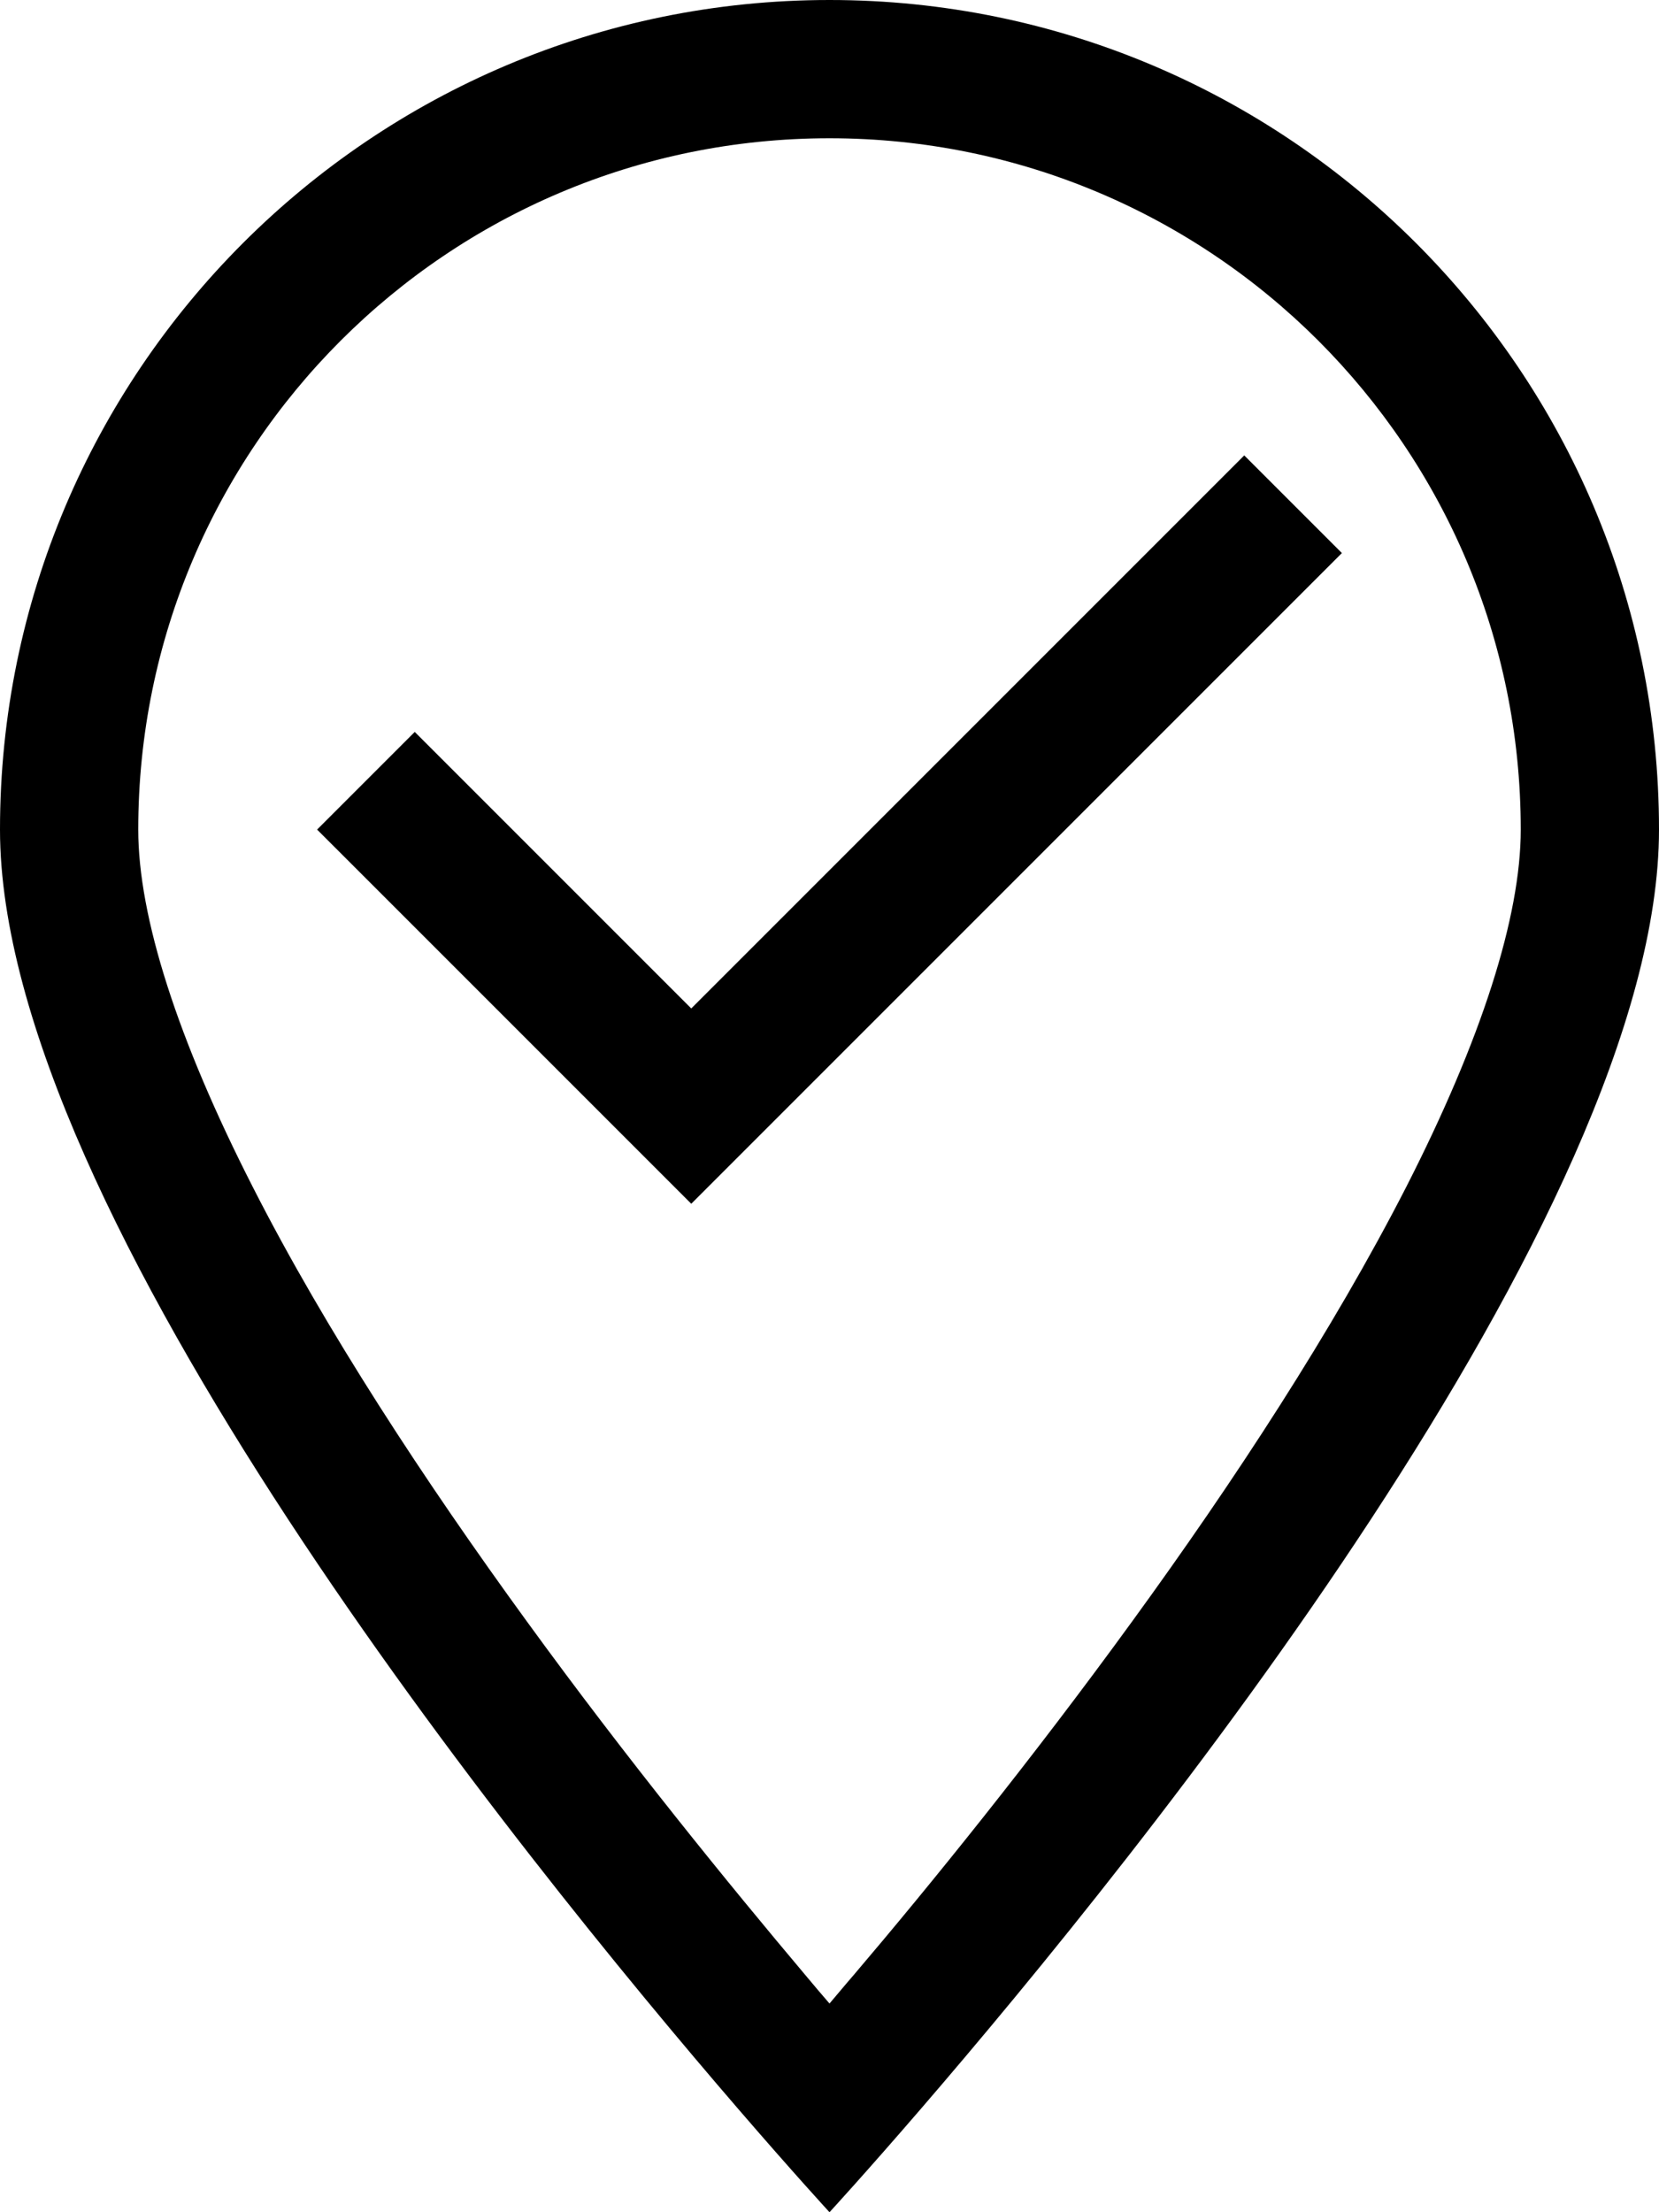
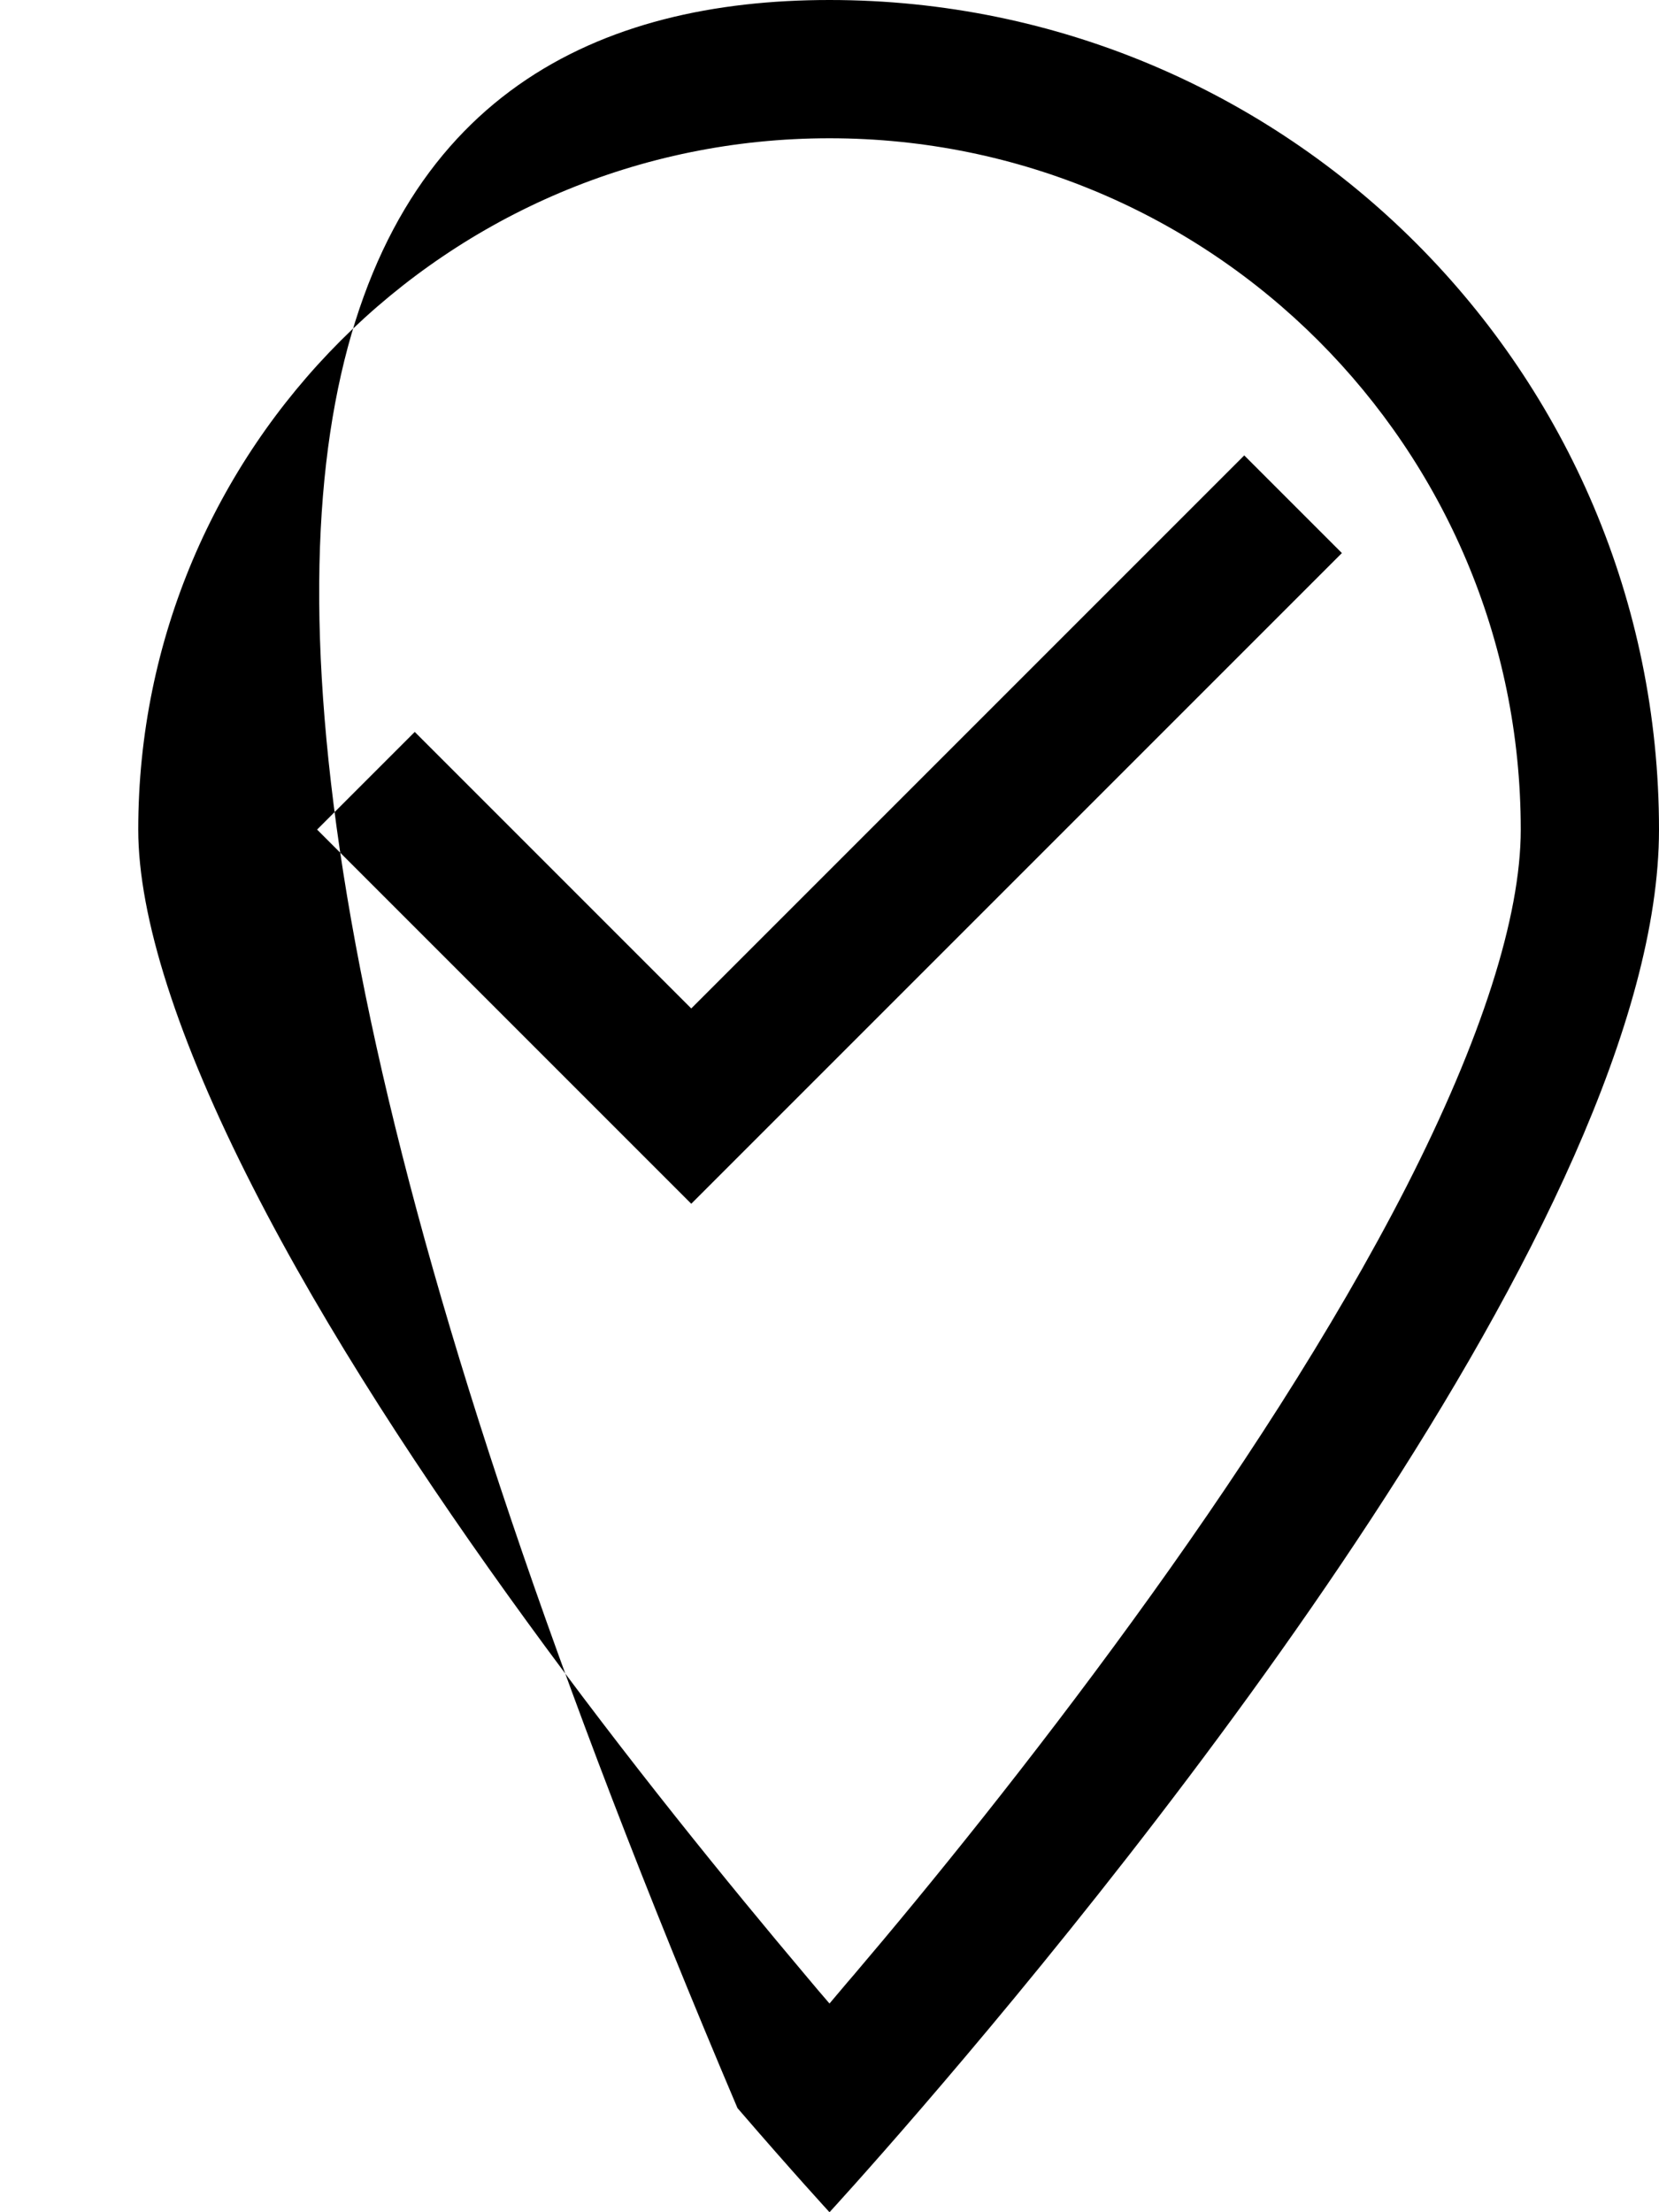
<svg xmlns="http://www.w3.org/2000/svg" height="16" width="12" viewBox="0 0 384 512">
-   <path d="M352 192c0-88.4-71.6-160-160-160S32 103.6 32 192c0 20.2 9.1 48.6 26.5 82.7c16.9 33.2 39.9 68.2 63.4 100.5c23.4 32.2 46.9 61 64.5 81.9c1.9 2.3 3.8 4.5 5.6 6.6c1.8-2.1 3.6-4.3 5.6-6.6c17.7-20.8 41.1-49.7 64.5-81.9c23.5-32.3 46.4-67.3 63.4-100.5C342.9 240.6 352 212.2 352 192zm32 0c0 88.8-120.7 237.9-170.7 295.9C200.2 503.1 192 512 192 512s-8.2-8.9-21.3-24.1C120.7 429.9 0 280.8 0 192C0 86 86 0 192 0S384 86 384 192zm-84.7-52.7l-128 128L160 278.6l-11.3-11.3-64-64L73.4 192 96 169.4l11.3 11.3L160 233.4 276.7 116.7 288 105.4 310.6 128l-11.3 11.3z" />
+   <path d="M352 192c0-88.4-71.6-160-160-160S32 103.6 32 192c0 20.2 9.1 48.6 26.5 82.7c16.9 33.2 39.9 68.2 63.4 100.5c23.4 32.2 46.9 61 64.5 81.9c1.9 2.3 3.8 4.5 5.6 6.6c1.8-2.1 3.6-4.3 5.6-6.6c17.7-20.8 41.1-49.7 64.5-81.9c23.5-32.3 46.4-67.3 63.4-100.5C342.9 240.6 352 212.2 352 192zm32 0c0 88.8-120.7 237.9-170.7 295.9C200.2 503.1 192 512 192 512s-8.2-8.9-21.3-24.1C0 86 86 0 192 0S384 86 384 192zm-84.7-52.7l-128 128L160 278.6l-11.3-11.3-64-64L73.4 192 96 169.4l11.3 11.3L160 233.4 276.7 116.7 288 105.4 310.6 128l-11.3 11.3z" />
</svg>